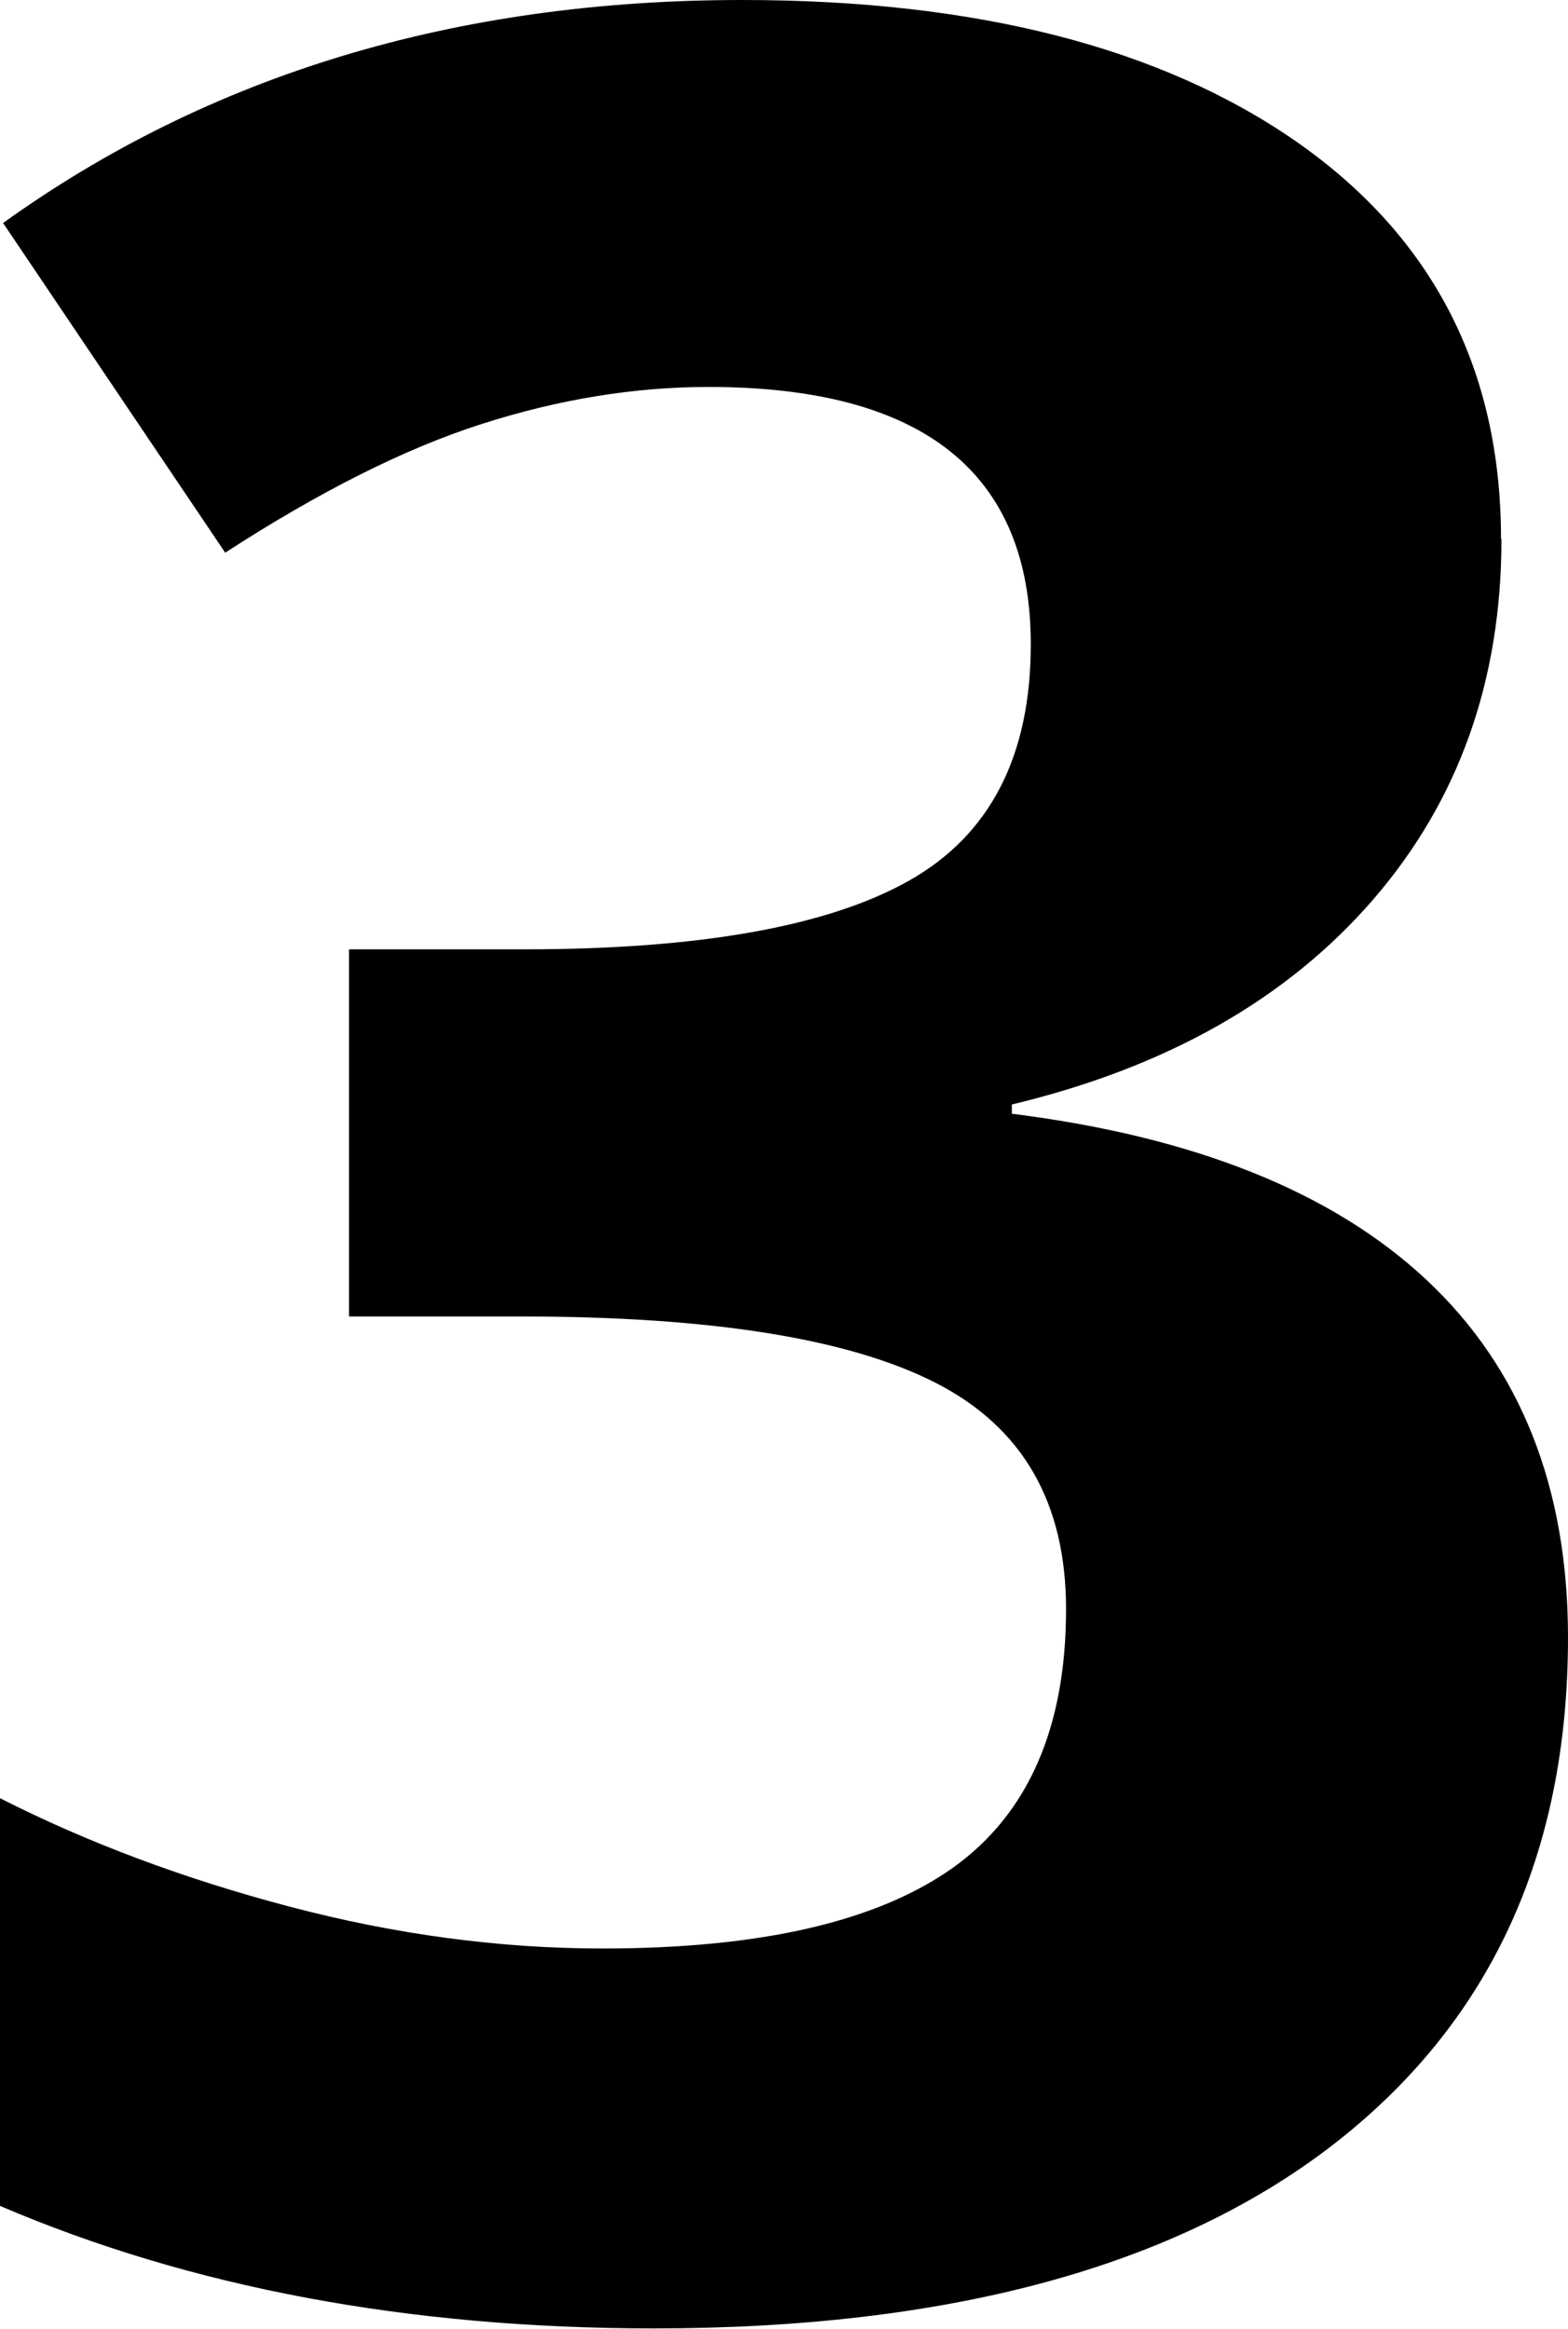
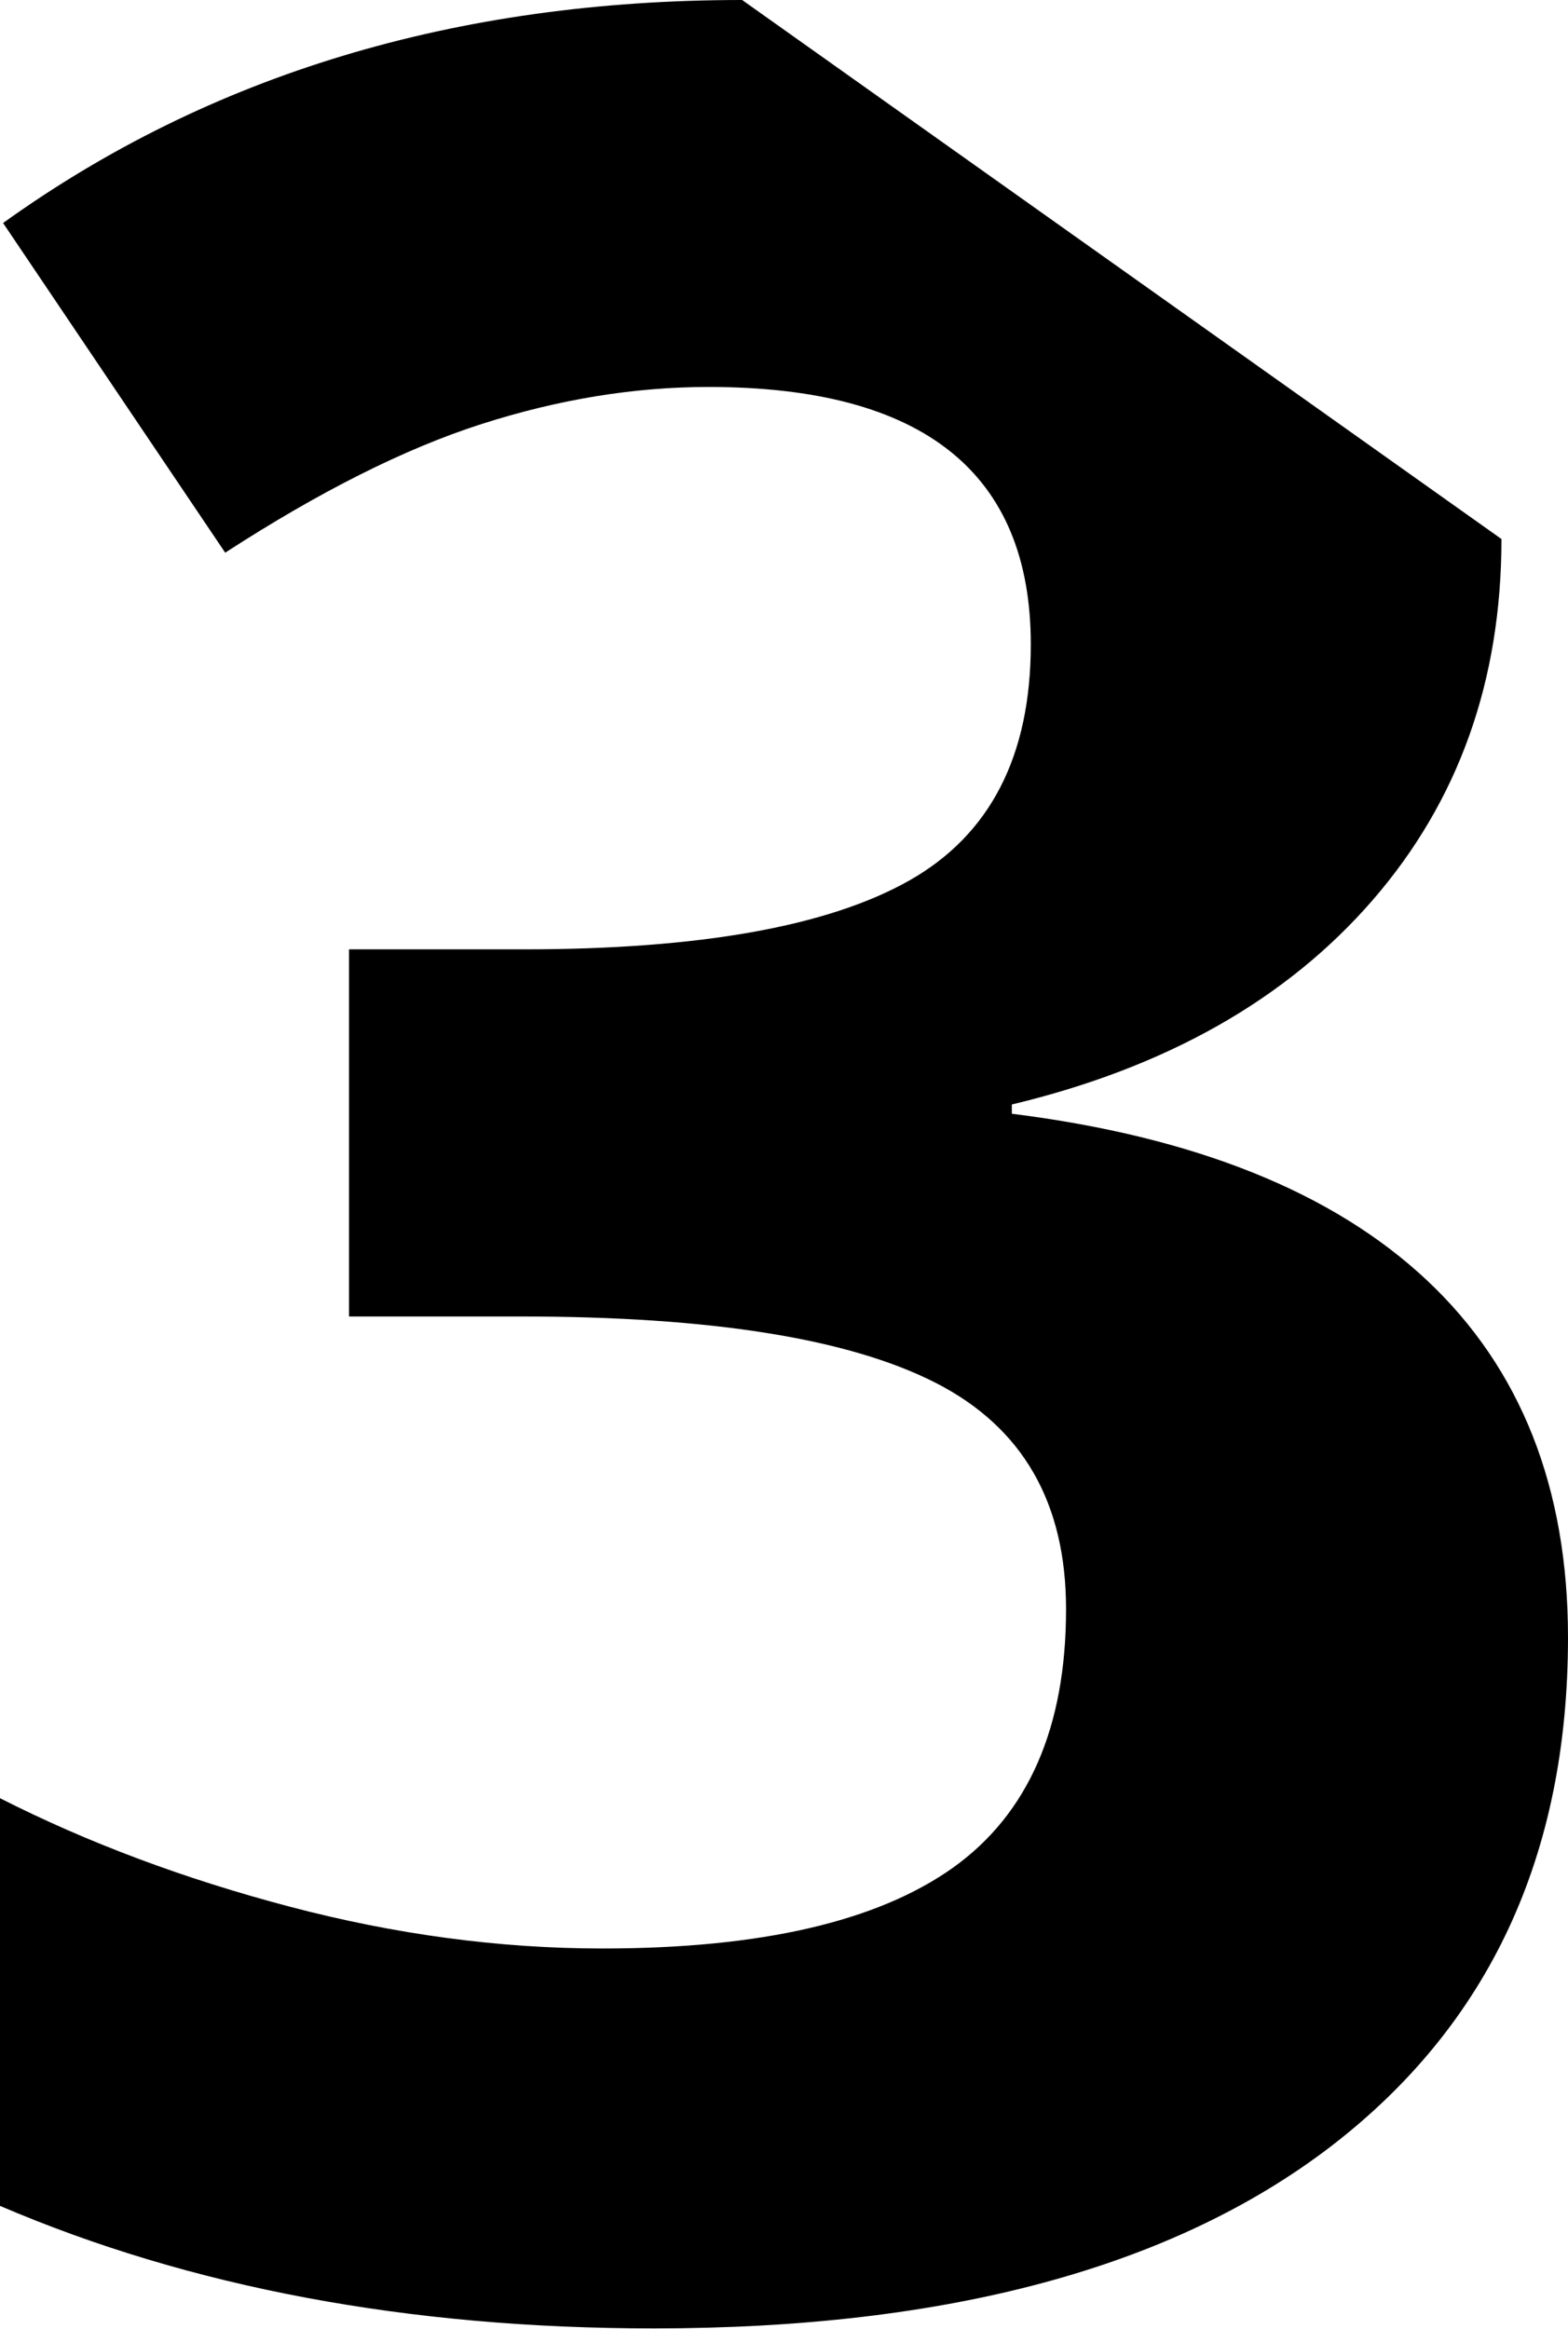
<svg xmlns="http://www.w3.org/2000/svg" id="Capa_2" viewBox="0 0 35.58 52.84">
  <g id="Capa_1-2" data-name="Capa_1">
-     <path d="M34.07,12.23c0,3.21-.97,5.94-2.92,8.19-1.95,2.25-4.68,3.8-8.19,4.64v.21c4.15.52,7.29,1.78,9.42,3.78,2.13,2,3.2,4.71,3.2,8.1,0,4.95-1.79,8.79-5.38,11.55-3.59,2.75-8.71,4.13-15.36,4.13-5.58,0-10.52-.93-14.84-2.78v-9.25c1.99,1.01,4.18,1.83,6.57,2.46s4.76.95,7.1.95c3.59,0,6.23-.61,7.95-1.83,1.71-1.22,2.57-3.18,2.57-5.87,0-2.41-.98-4.12-2.95-5.13-1.97-1.01-5.11-1.51-9.42-1.51h-3.9v-8.33h3.97c3.98,0,6.9-.52,8.74-1.56,1.84-1.04,2.76-2.83,2.76-5.36,0-3.89-2.44-5.84-7.31-5.84-1.69,0-3.4.28-5.15.84-1.75.56-3.69,1.54-5.82,2.92L.07,5.06C4.76,1.69,10.35,0,16.84,0c5.32,0,9.52,1.08,12.6,3.23,3.08,2.16,4.62,5.16,4.62,9Z" />
+     <path d="M34.07,12.23c0,3.21-.97,5.94-2.92,8.19-1.95,2.25-4.68,3.8-8.19,4.64v.21c4.15.52,7.29,1.78,9.42,3.78,2.13,2,3.2,4.71,3.2,8.1,0,4.95-1.79,8.79-5.38,11.55-3.59,2.75-8.71,4.13-15.36,4.13-5.58,0-10.52-.93-14.84-2.78v-9.25c1.99,1.01,4.18,1.83,6.57,2.46s4.76.95,7.1.95c3.59,0,6.23-.61,7.95-1.83,1.71-1.22,2.57-3.18,2.57-5.87,0-2.41-.98-4.12-2.95-5.13-1.97-1.01-5.11-1.51-9.42-1.51h-3.9v-8.33h3.97c3.98,0,6.9-.52,8.74-1.56,1.84-1.04,2.76-2.83,2.76-5.36,0-3.89-2.44-5.84-7.31-5.84-1.69,0-3.4.28-5.15.84-1.75.56-3.69,1.54-5.82,2.92L.07,5.06C4.76,1.69,10.35,0,16.84,0Z" />
  </g>
</svg>